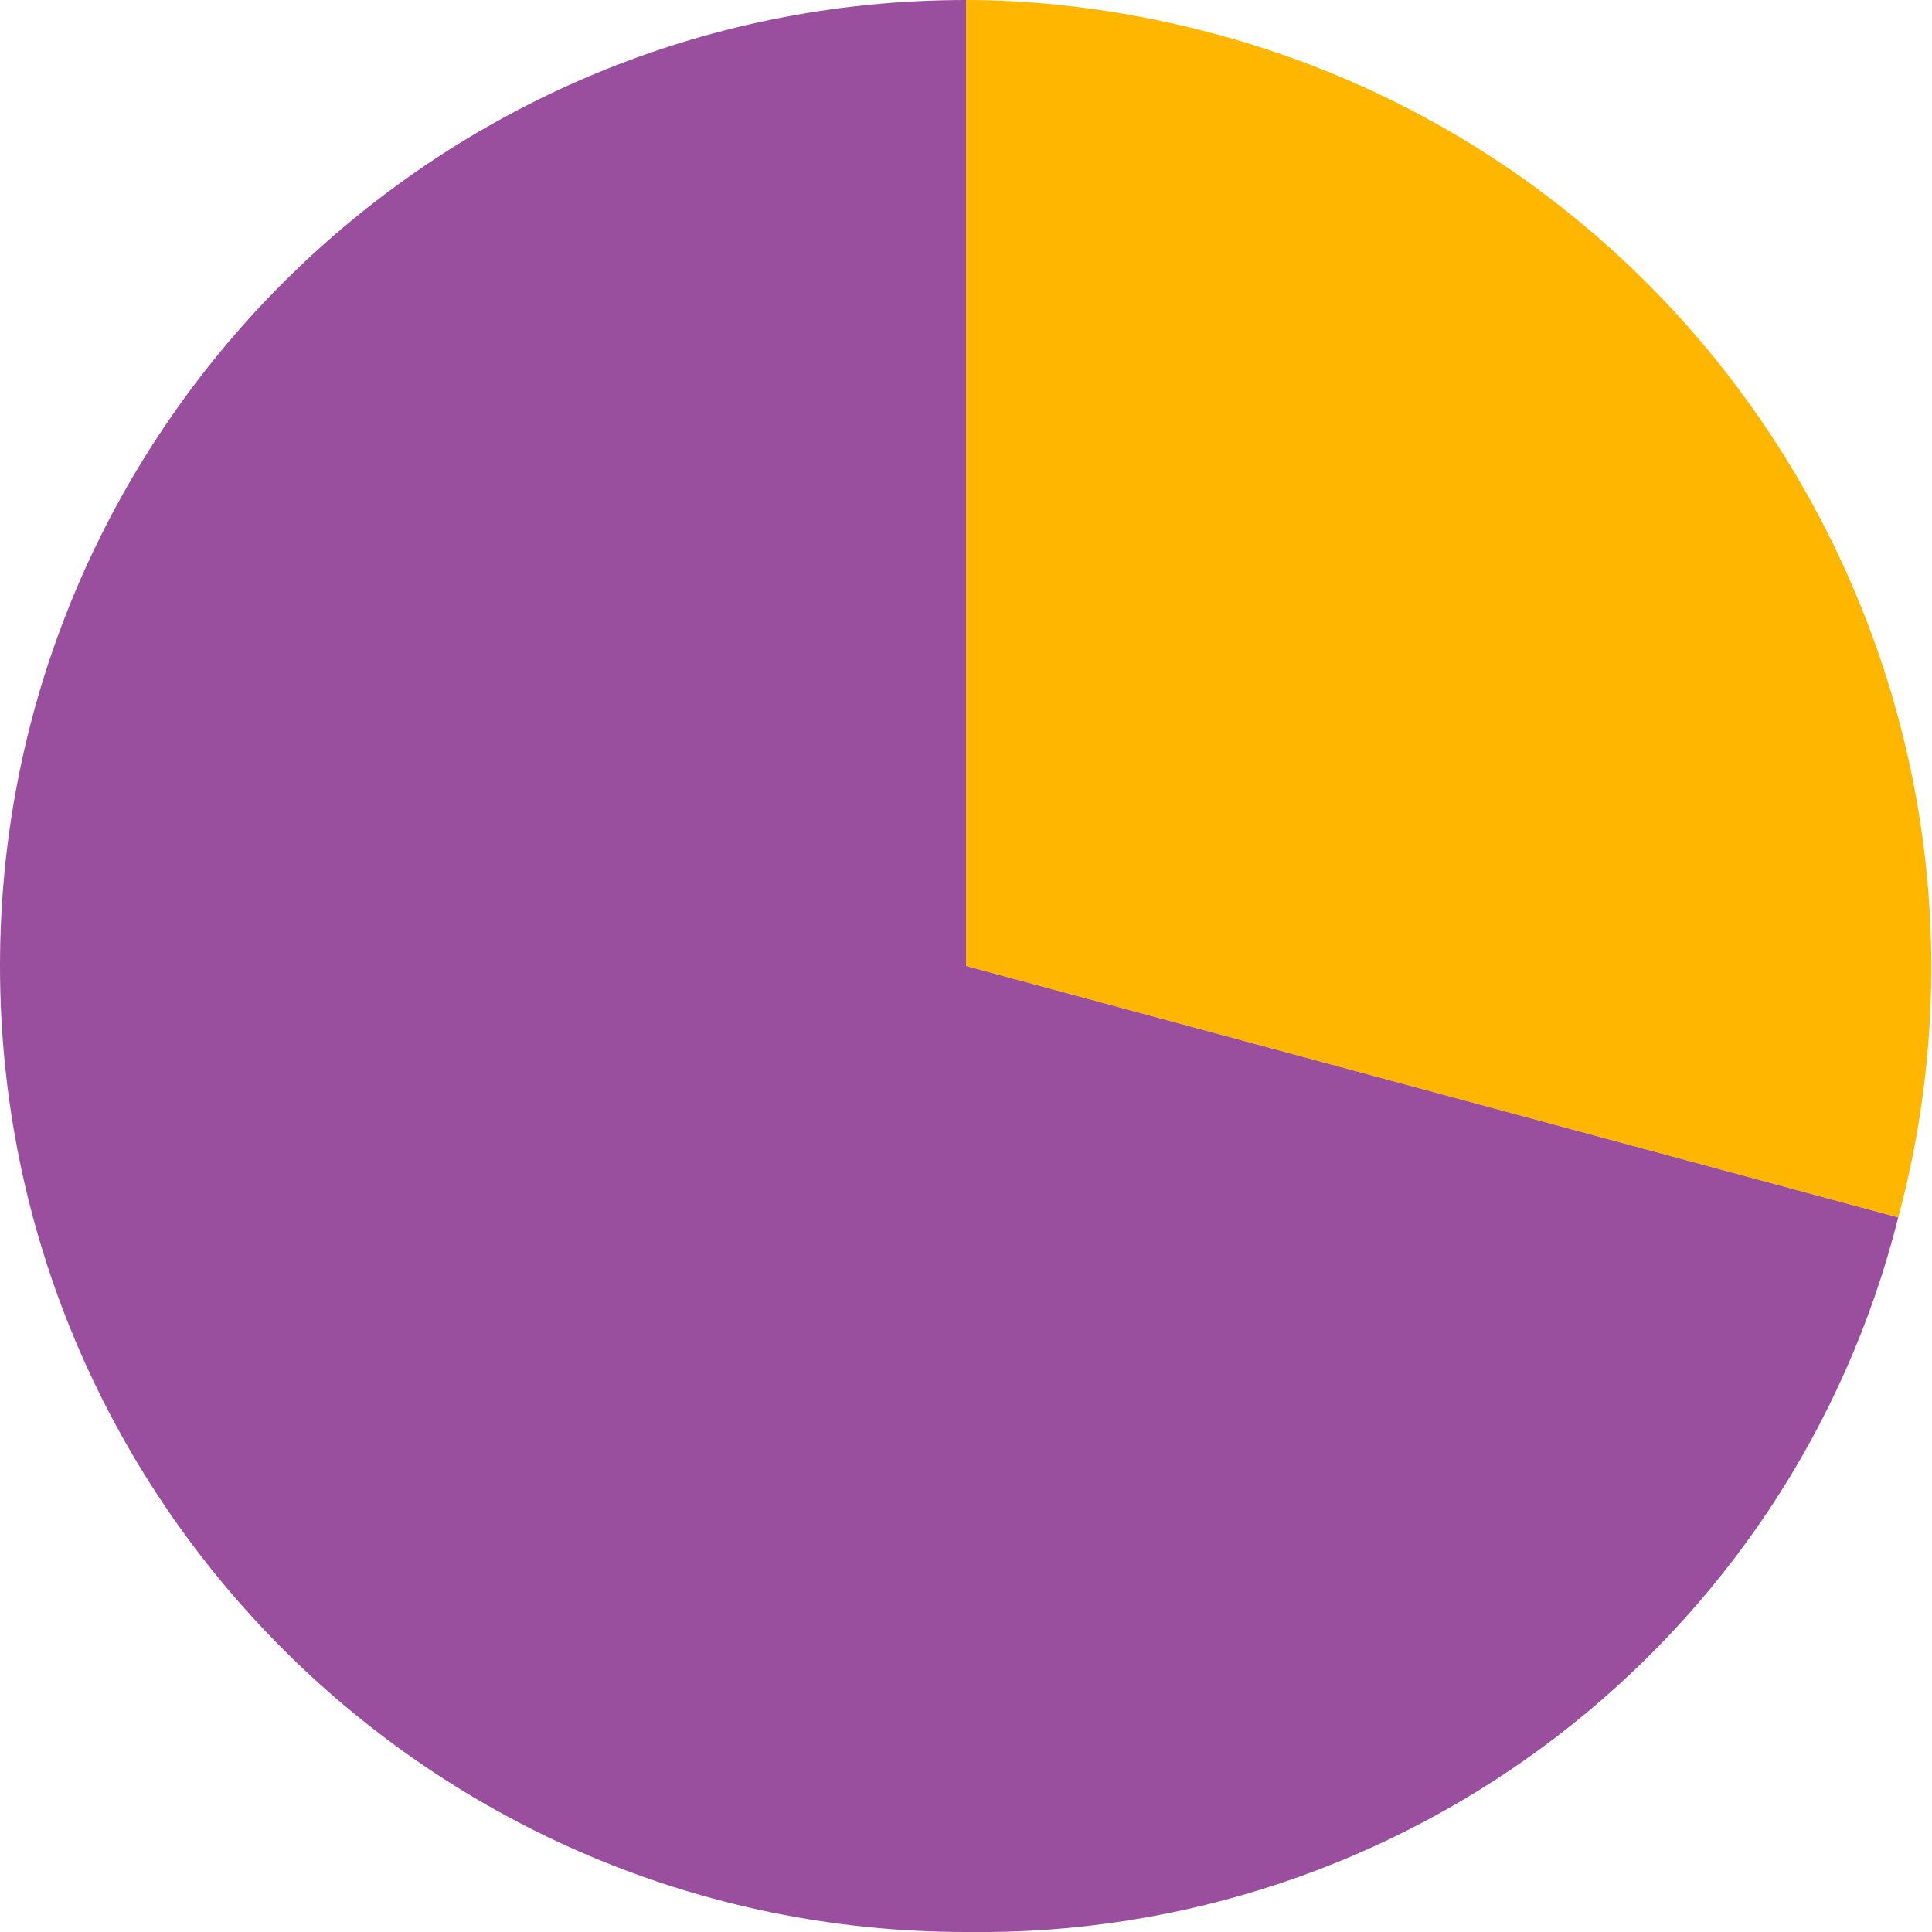
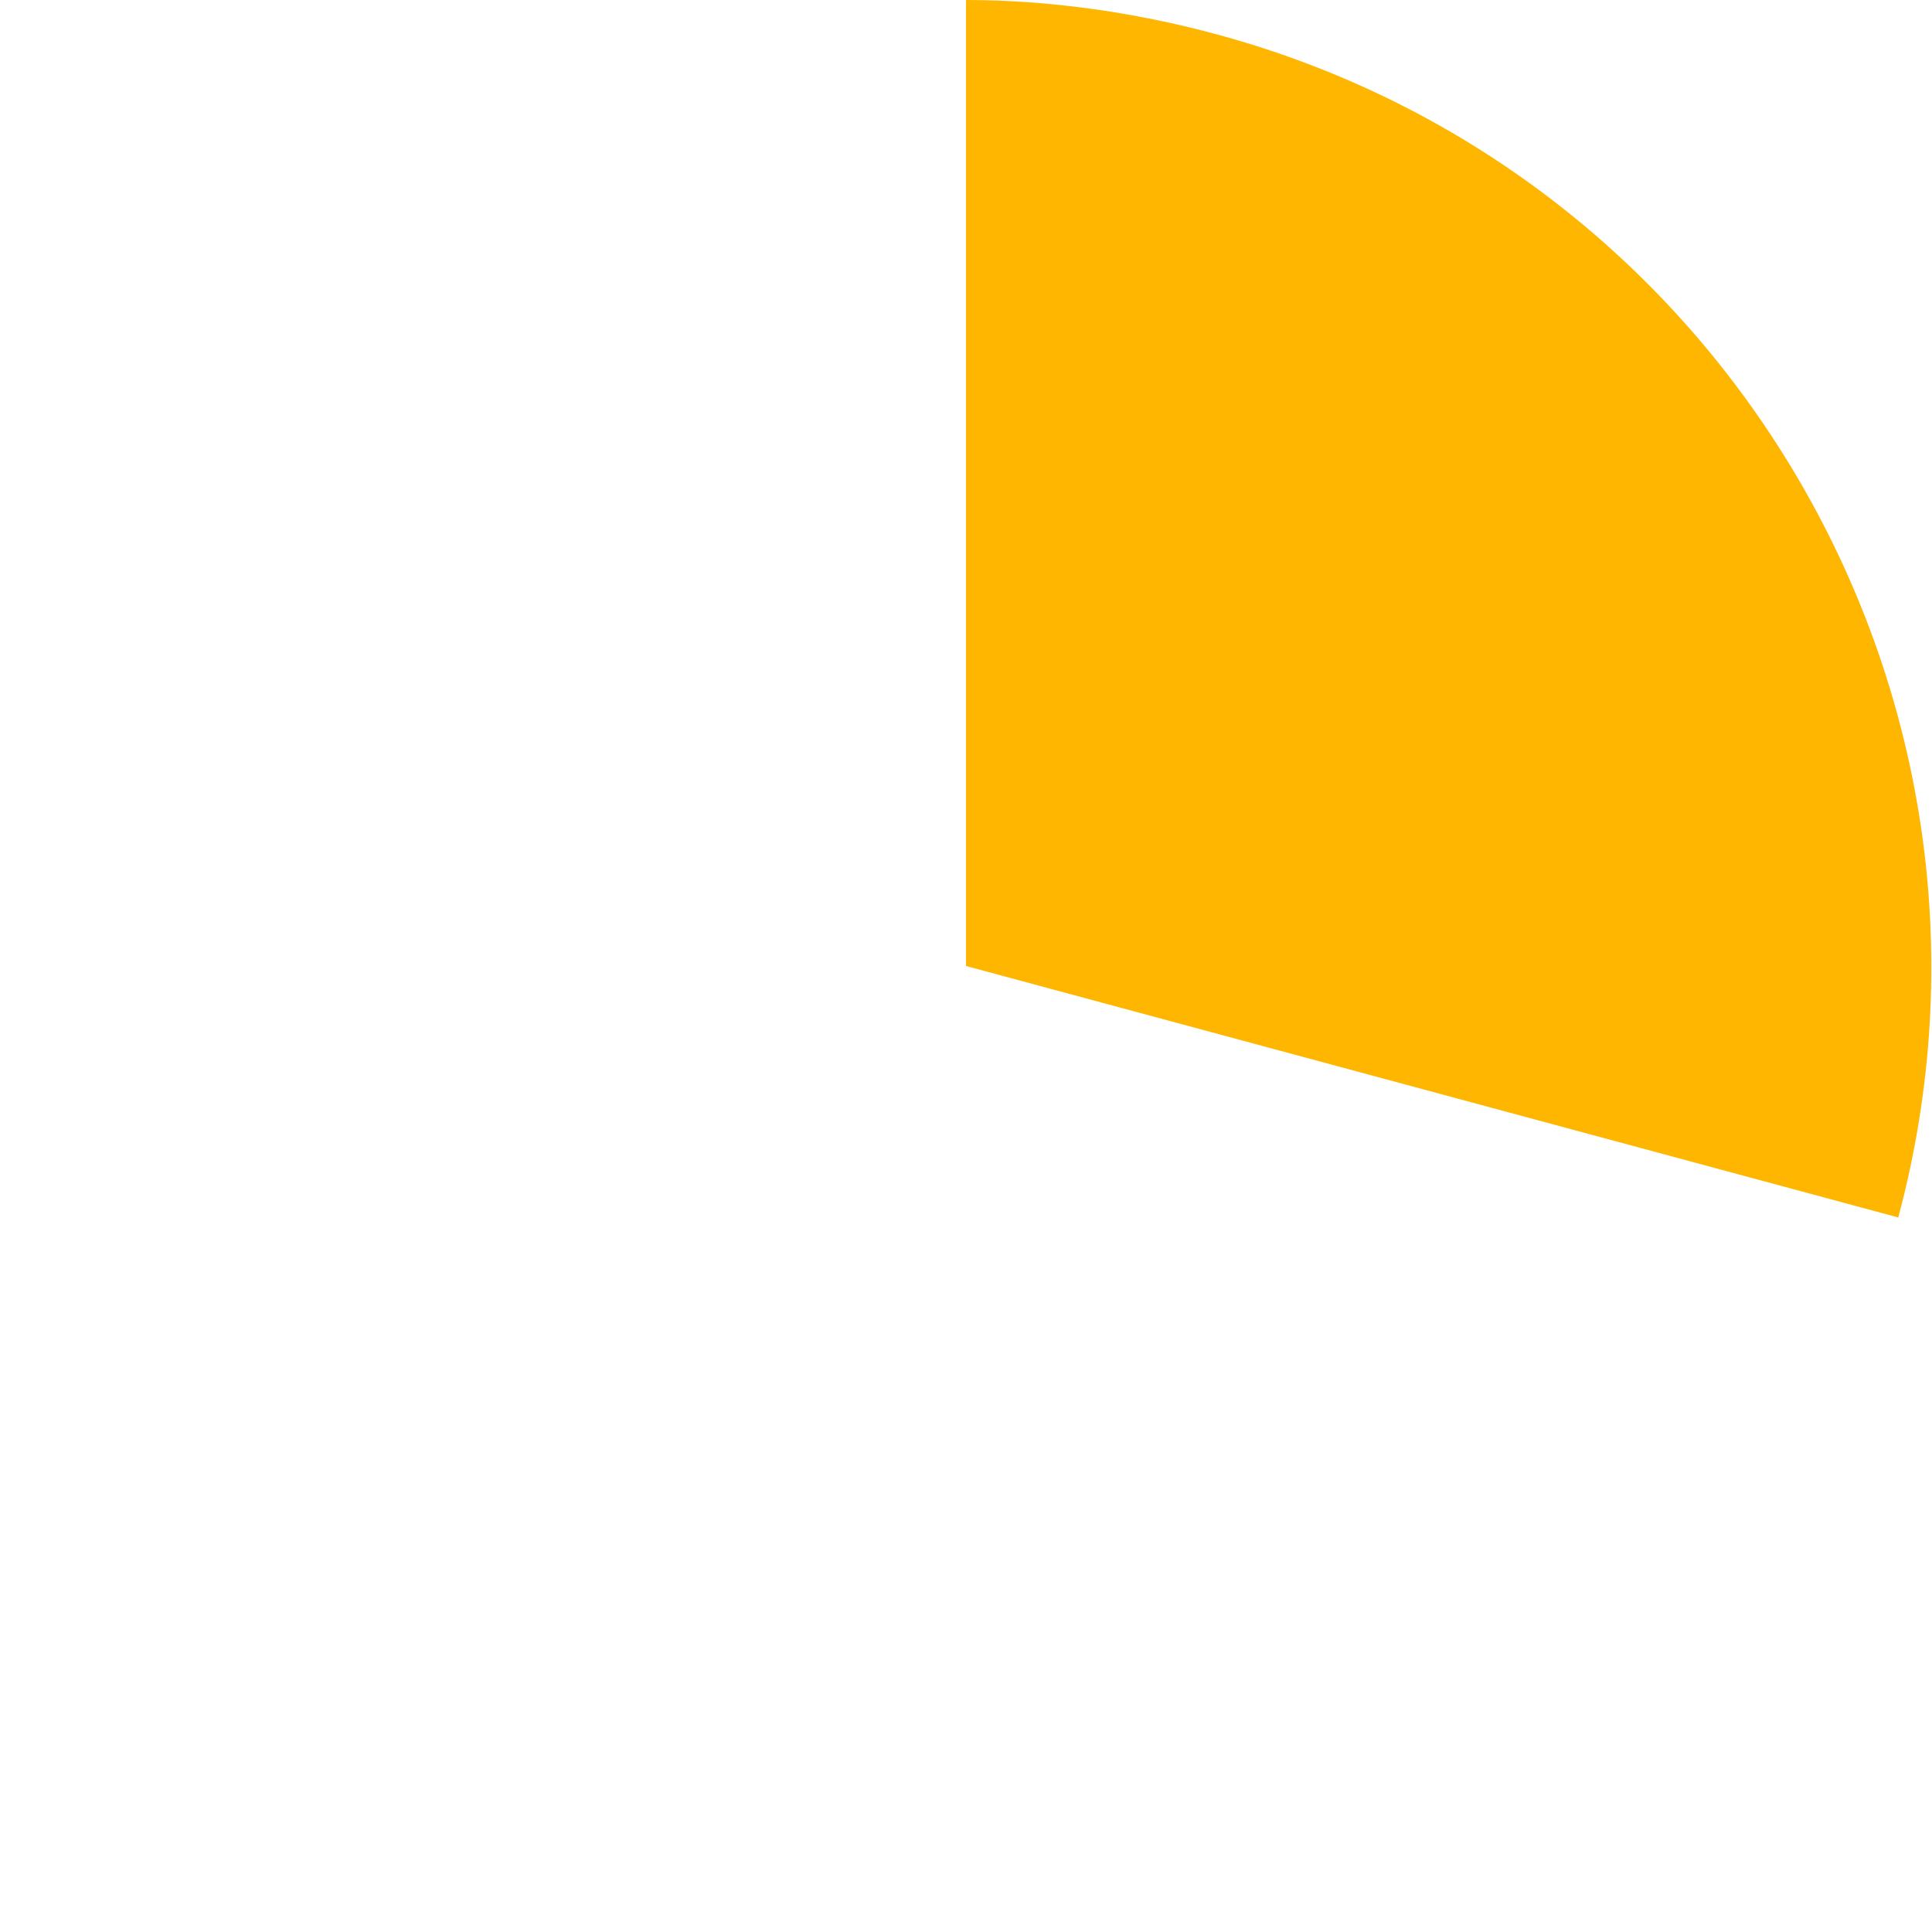
<svg xmlns="http://www.w3.org/2000/svg" version="1.1" id="Layer_1" x="0px" y="0px" viewBox="0 0 63 63" style="enable-background:new 0 0 63 63;" xml:space="preserve">
  <style type="text/css">
	.st0{fill:#FFB600;}
	.st1{fill:#9A4F9E;}
</style>
  <g transform="translate(0 0)">
    <g transform="translate(0 0)">
-       <path class="st0" d="M31.5,31.5l30.4,8.2c4.5-16.8-5.5-34.1-22.3-38.6C37,0.4,34.2,0,31.5,0V31.5z" />
-       <path class="st1" d="M31.5,31.5V0C14.1,0,0,14.1,0,31.5C0,48.9,14.1,63,31.5,63c14.3,0.2,26.9-9.4,30.4-23.3L31.5,31.5z" />
+       <path class="st0" d="M31.5,31.5l30.4,8.2c4.5-16.8-5.5-34.1-22.3-38.6C37,0.4,34.2,0,31.5,0z" />
    </g>
  </g>
</svg>